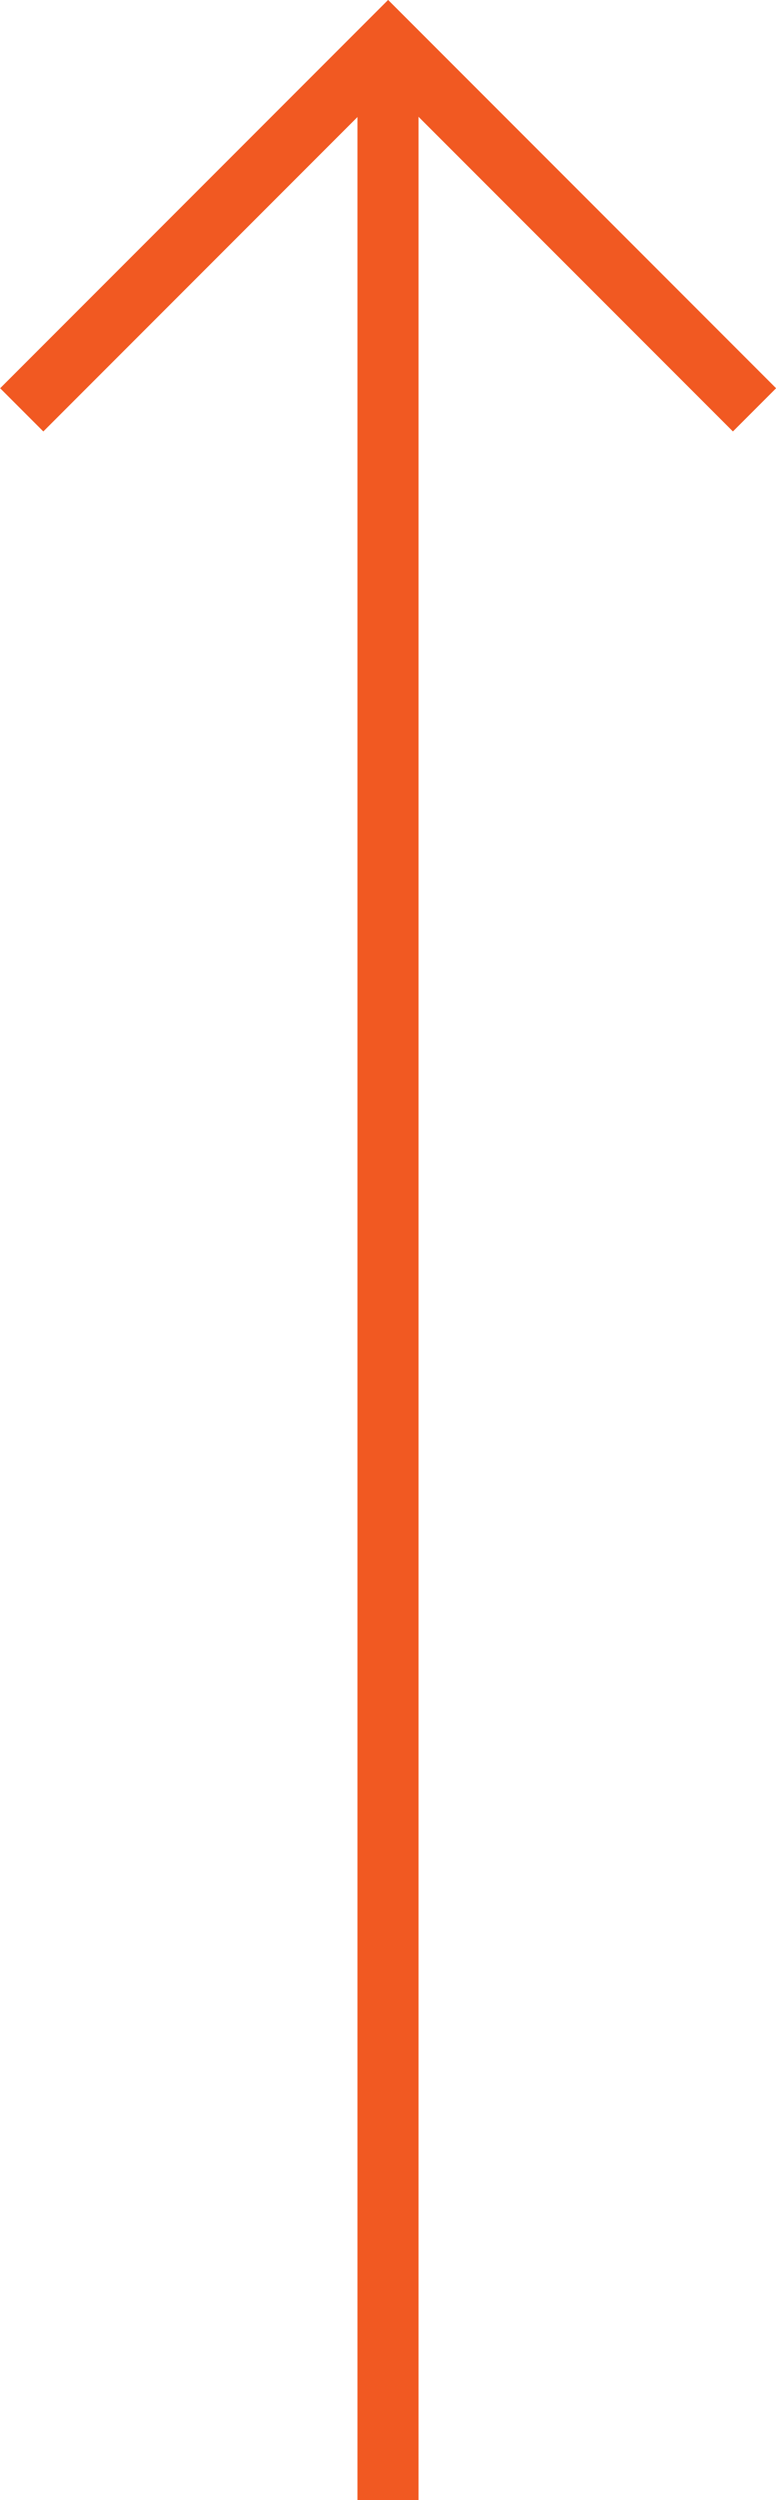
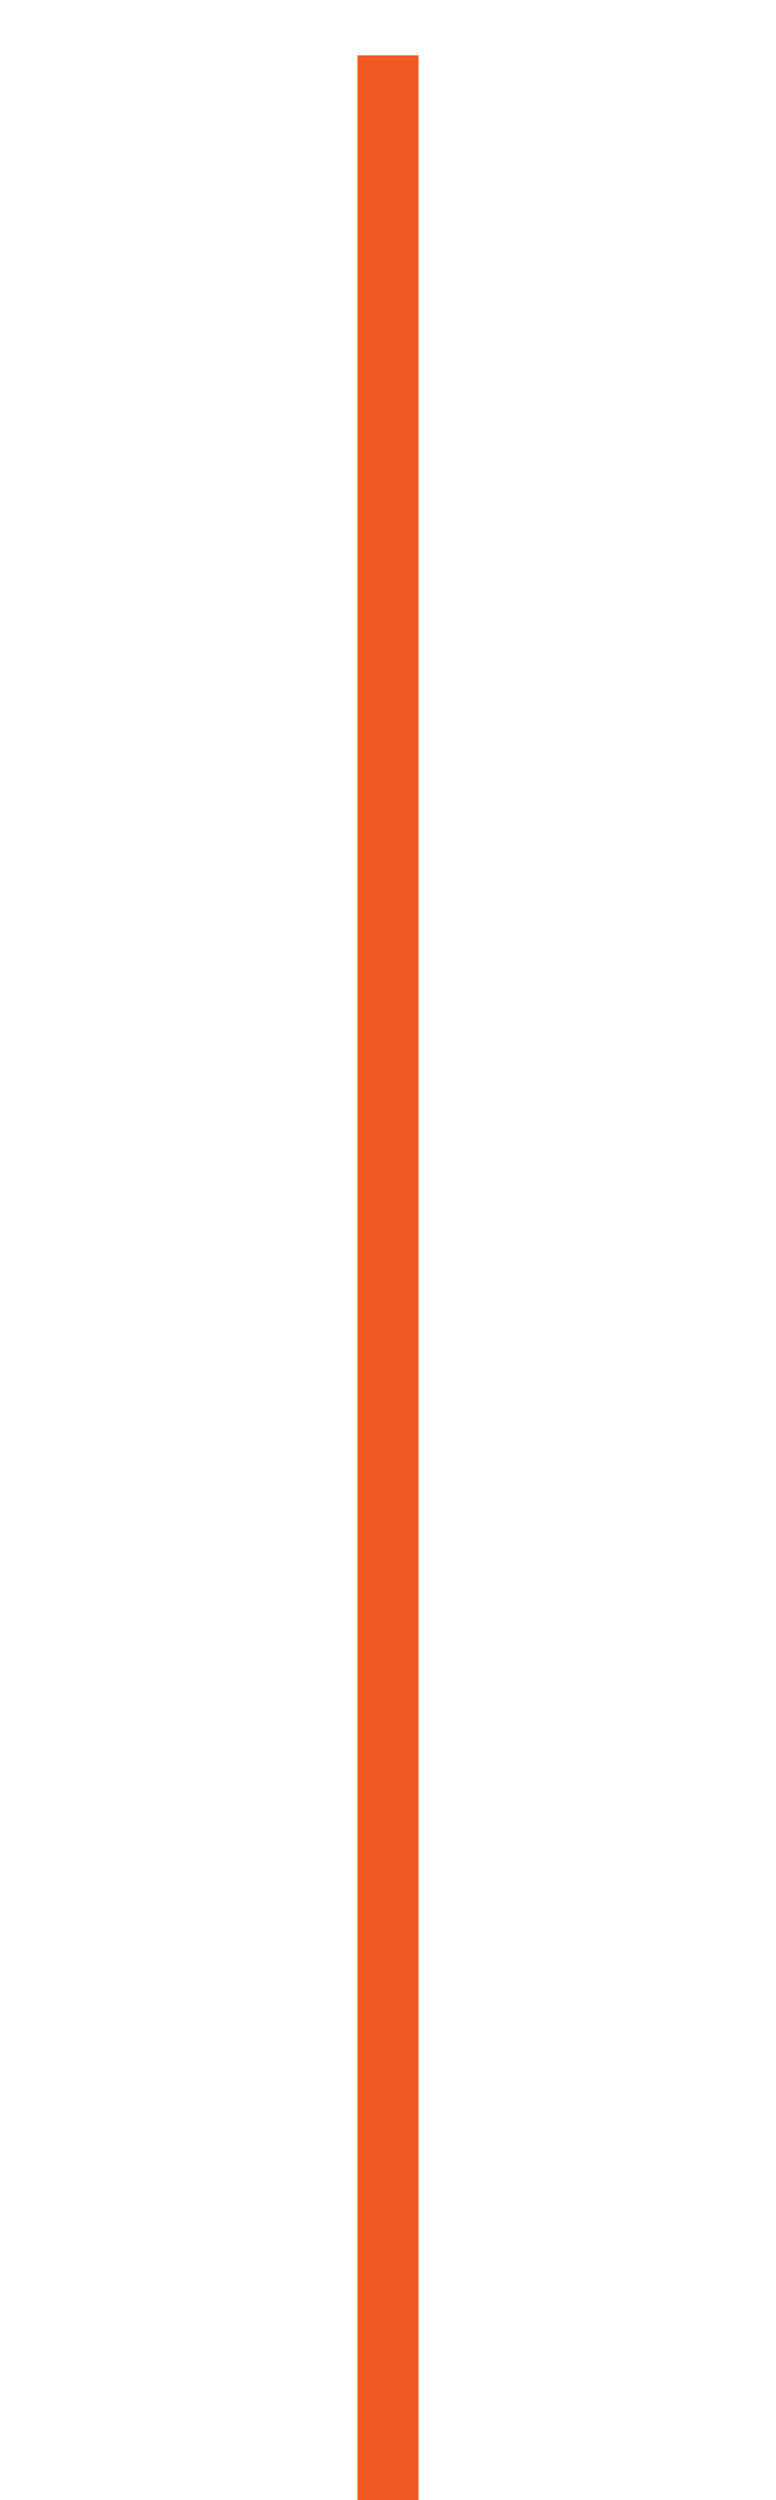
<svg xmlns="http://www.w3.org/2000/svg" width="6.354" height="20.453" viewBox="0 0 6.354 20.453">
  <g id="Group_8095" data-name="Group 8095" transform="translate(-62.322 -941.047)">
    <path id="Path_30458" data-name="Path 30458" d="M-5643.257,9270.977v20" transform="translate(5708.756 -8329.477)" fill="none" stroke="#f15922" stroke-width="0.5" />
-     <path id="Path_120" data-name="Path 120" d="M111.8,56.8l3,3-3,3" transform="translate(5.7 1056.2) rotate(-90)" fill="none" stroke="#f15922" stroke-miterlimit="10" stroke-width="0.5" />
  </g>
</svg>